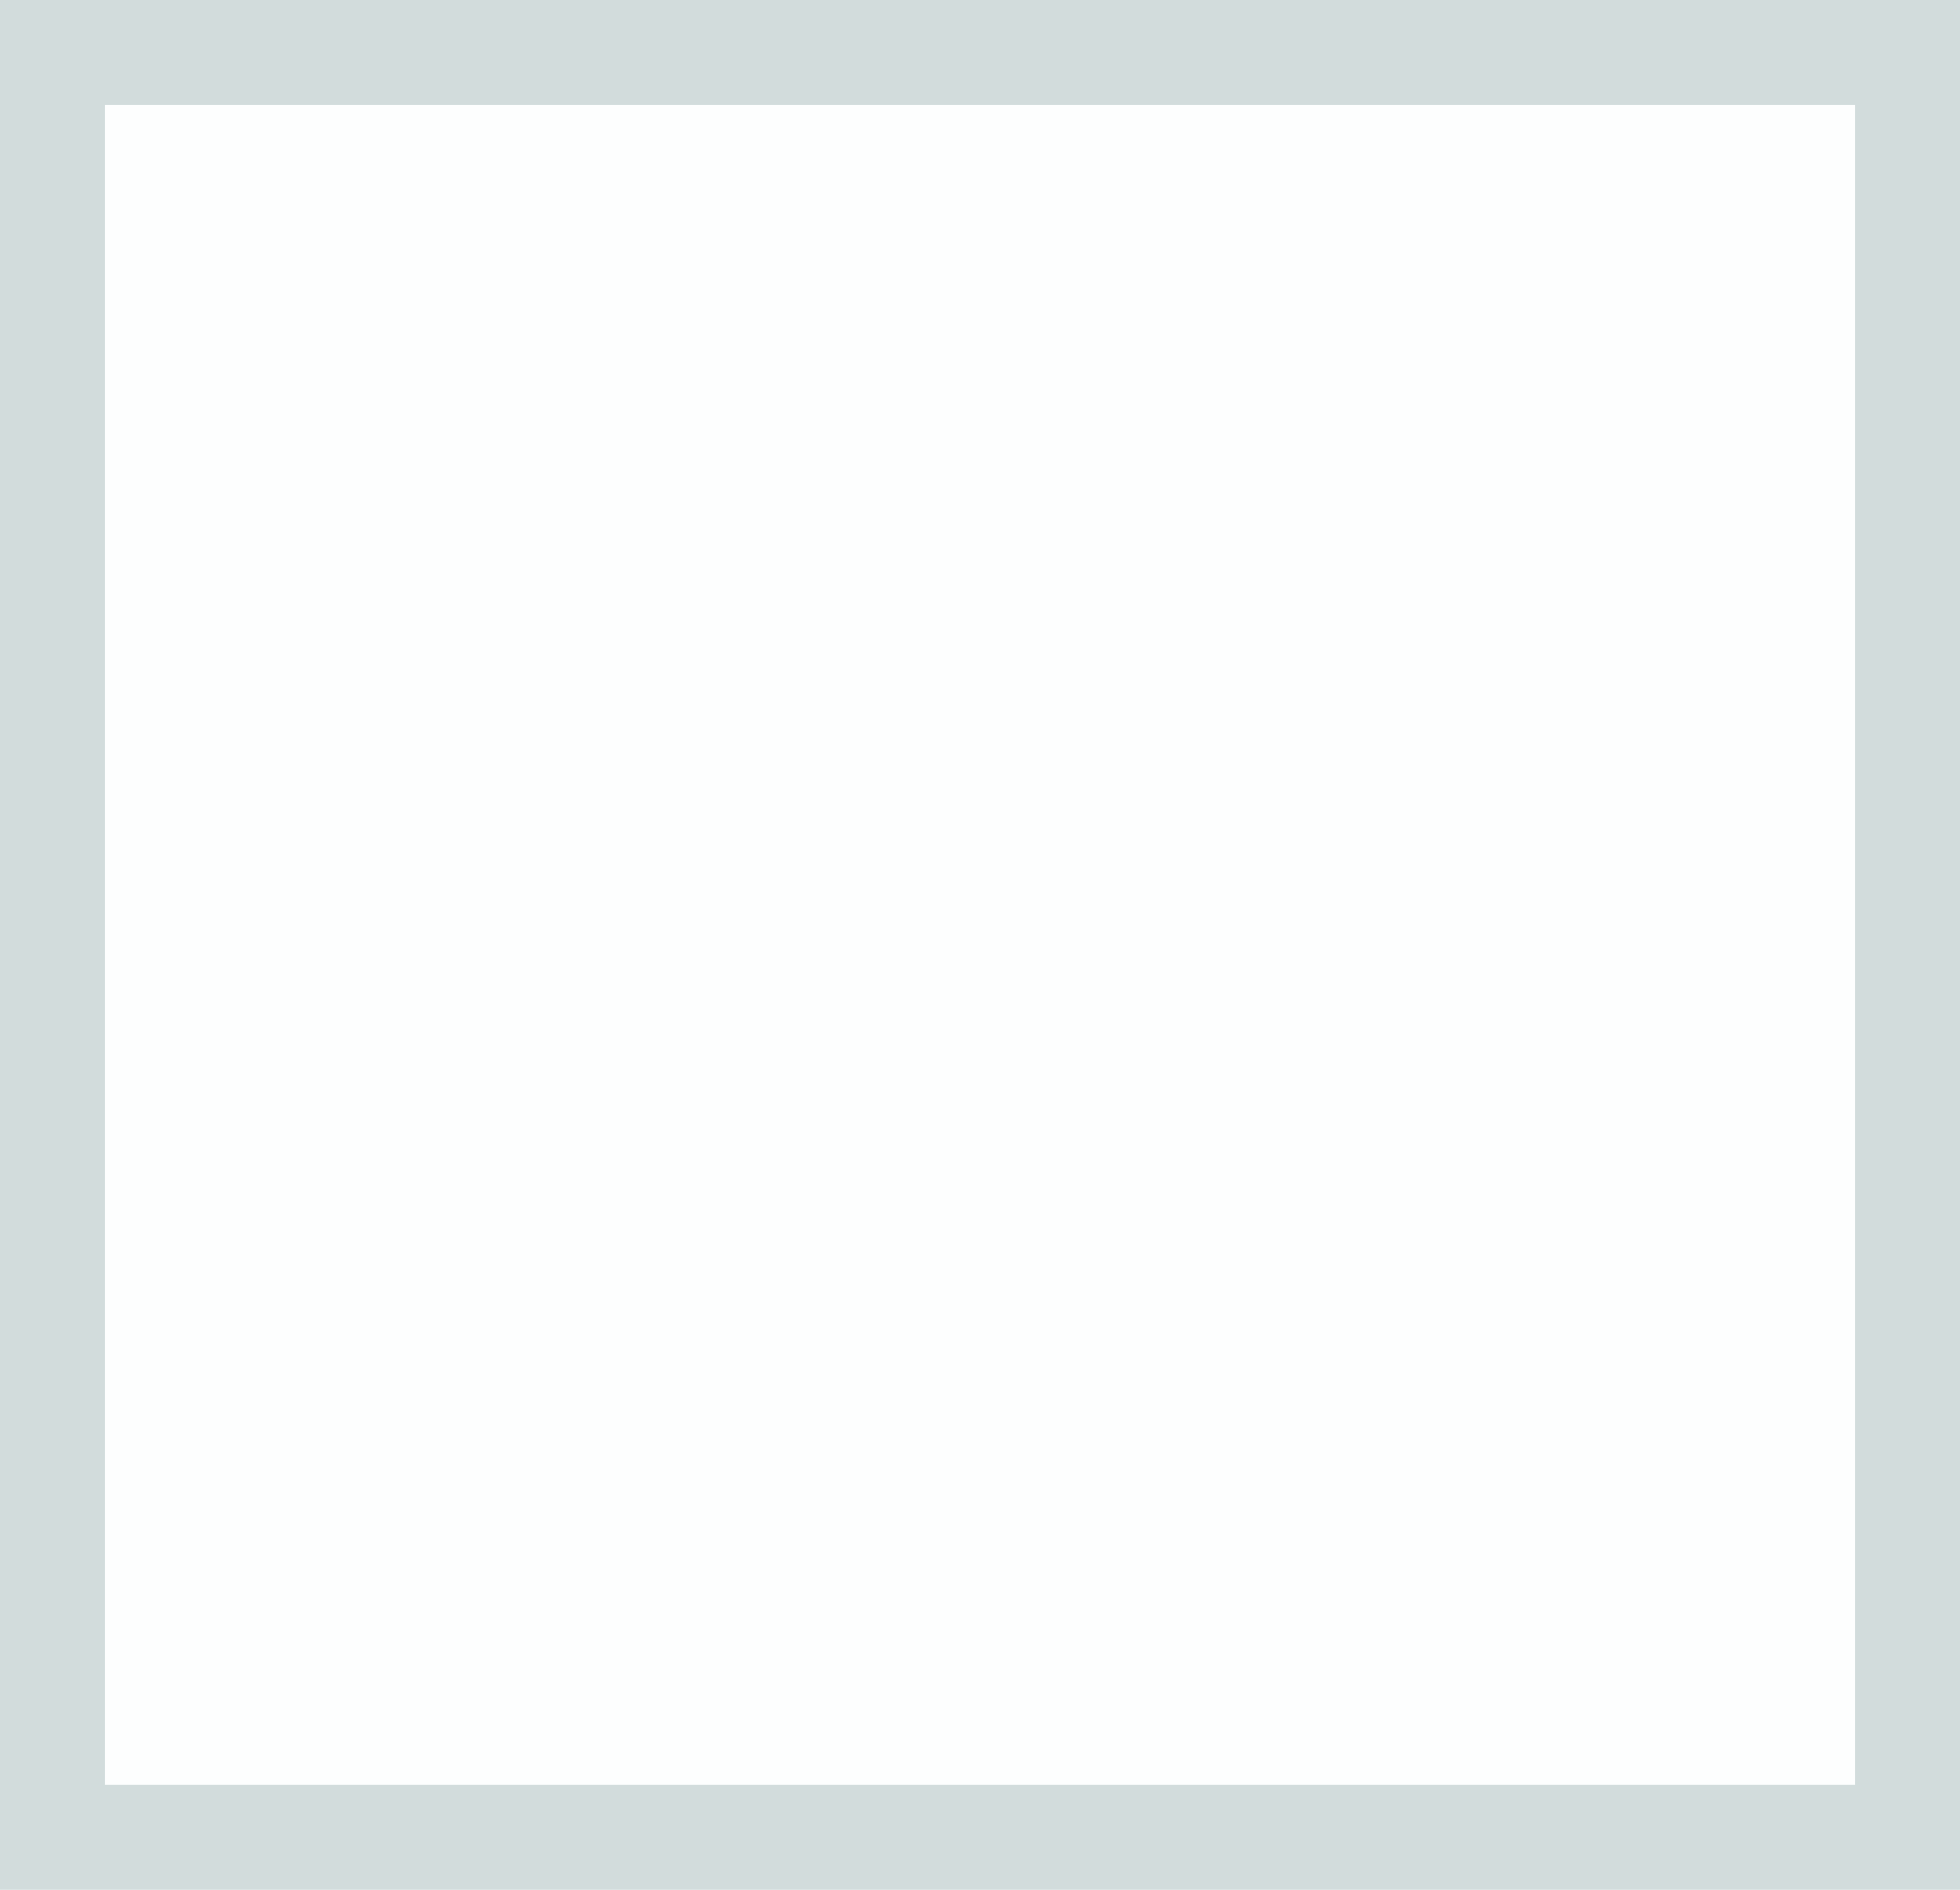
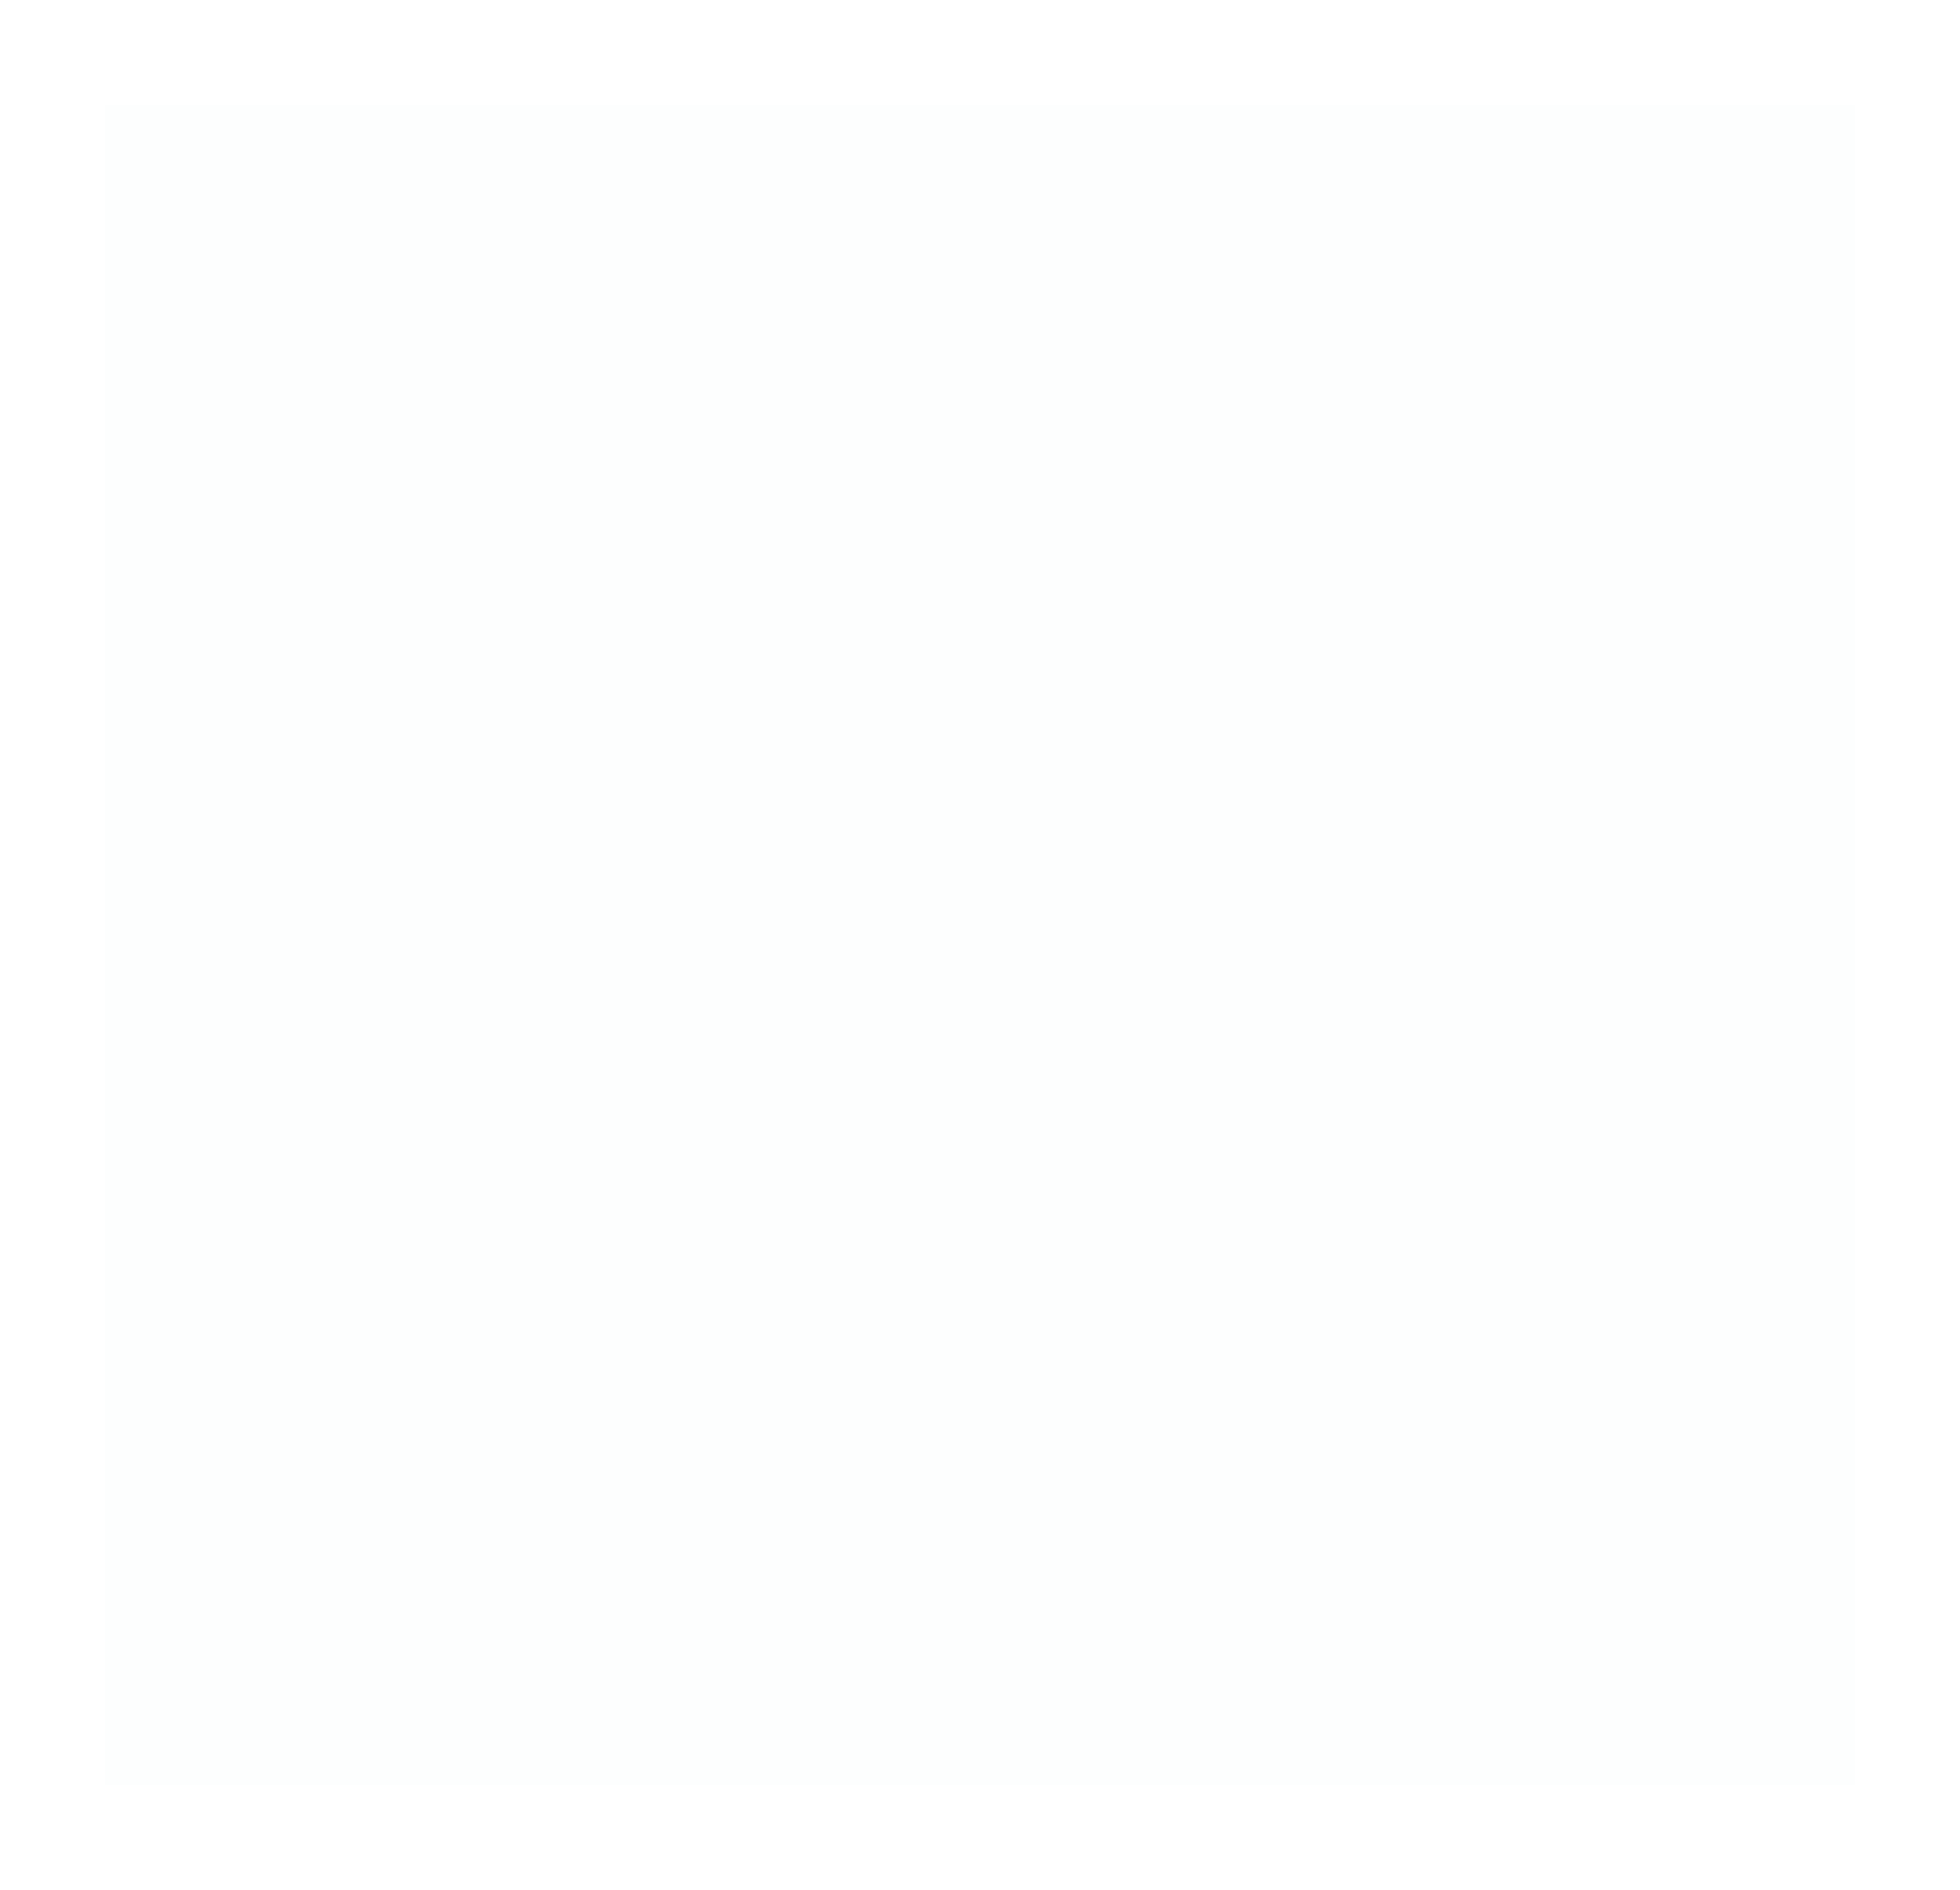
<svg xmlns="http://www.w3.org/2000/svg" version="1.0" width="100%" height="100%" viewBox="0 0 448 432" preserveAspectRatio="xMidYMid meet">
-   <rect width="448" height="432" fill="#d2dcdc" stroke="none" />
  <g transform="translate(0,432) scale(0.1,-0.1)" fill="#fdfefe" stroke="none">
-     <path d="M2240 4080 l-2000 0 0 -1920 0 -1920 2000 0 2000 0 0 1920 0 1920 -2000 0z" />
+     <path d="M2240 4080 l-2000 0 0 -1920 0 -1920 2000 0 2000 0 0 1920 0 1920 -2000 0" />
  </g>
</svg>